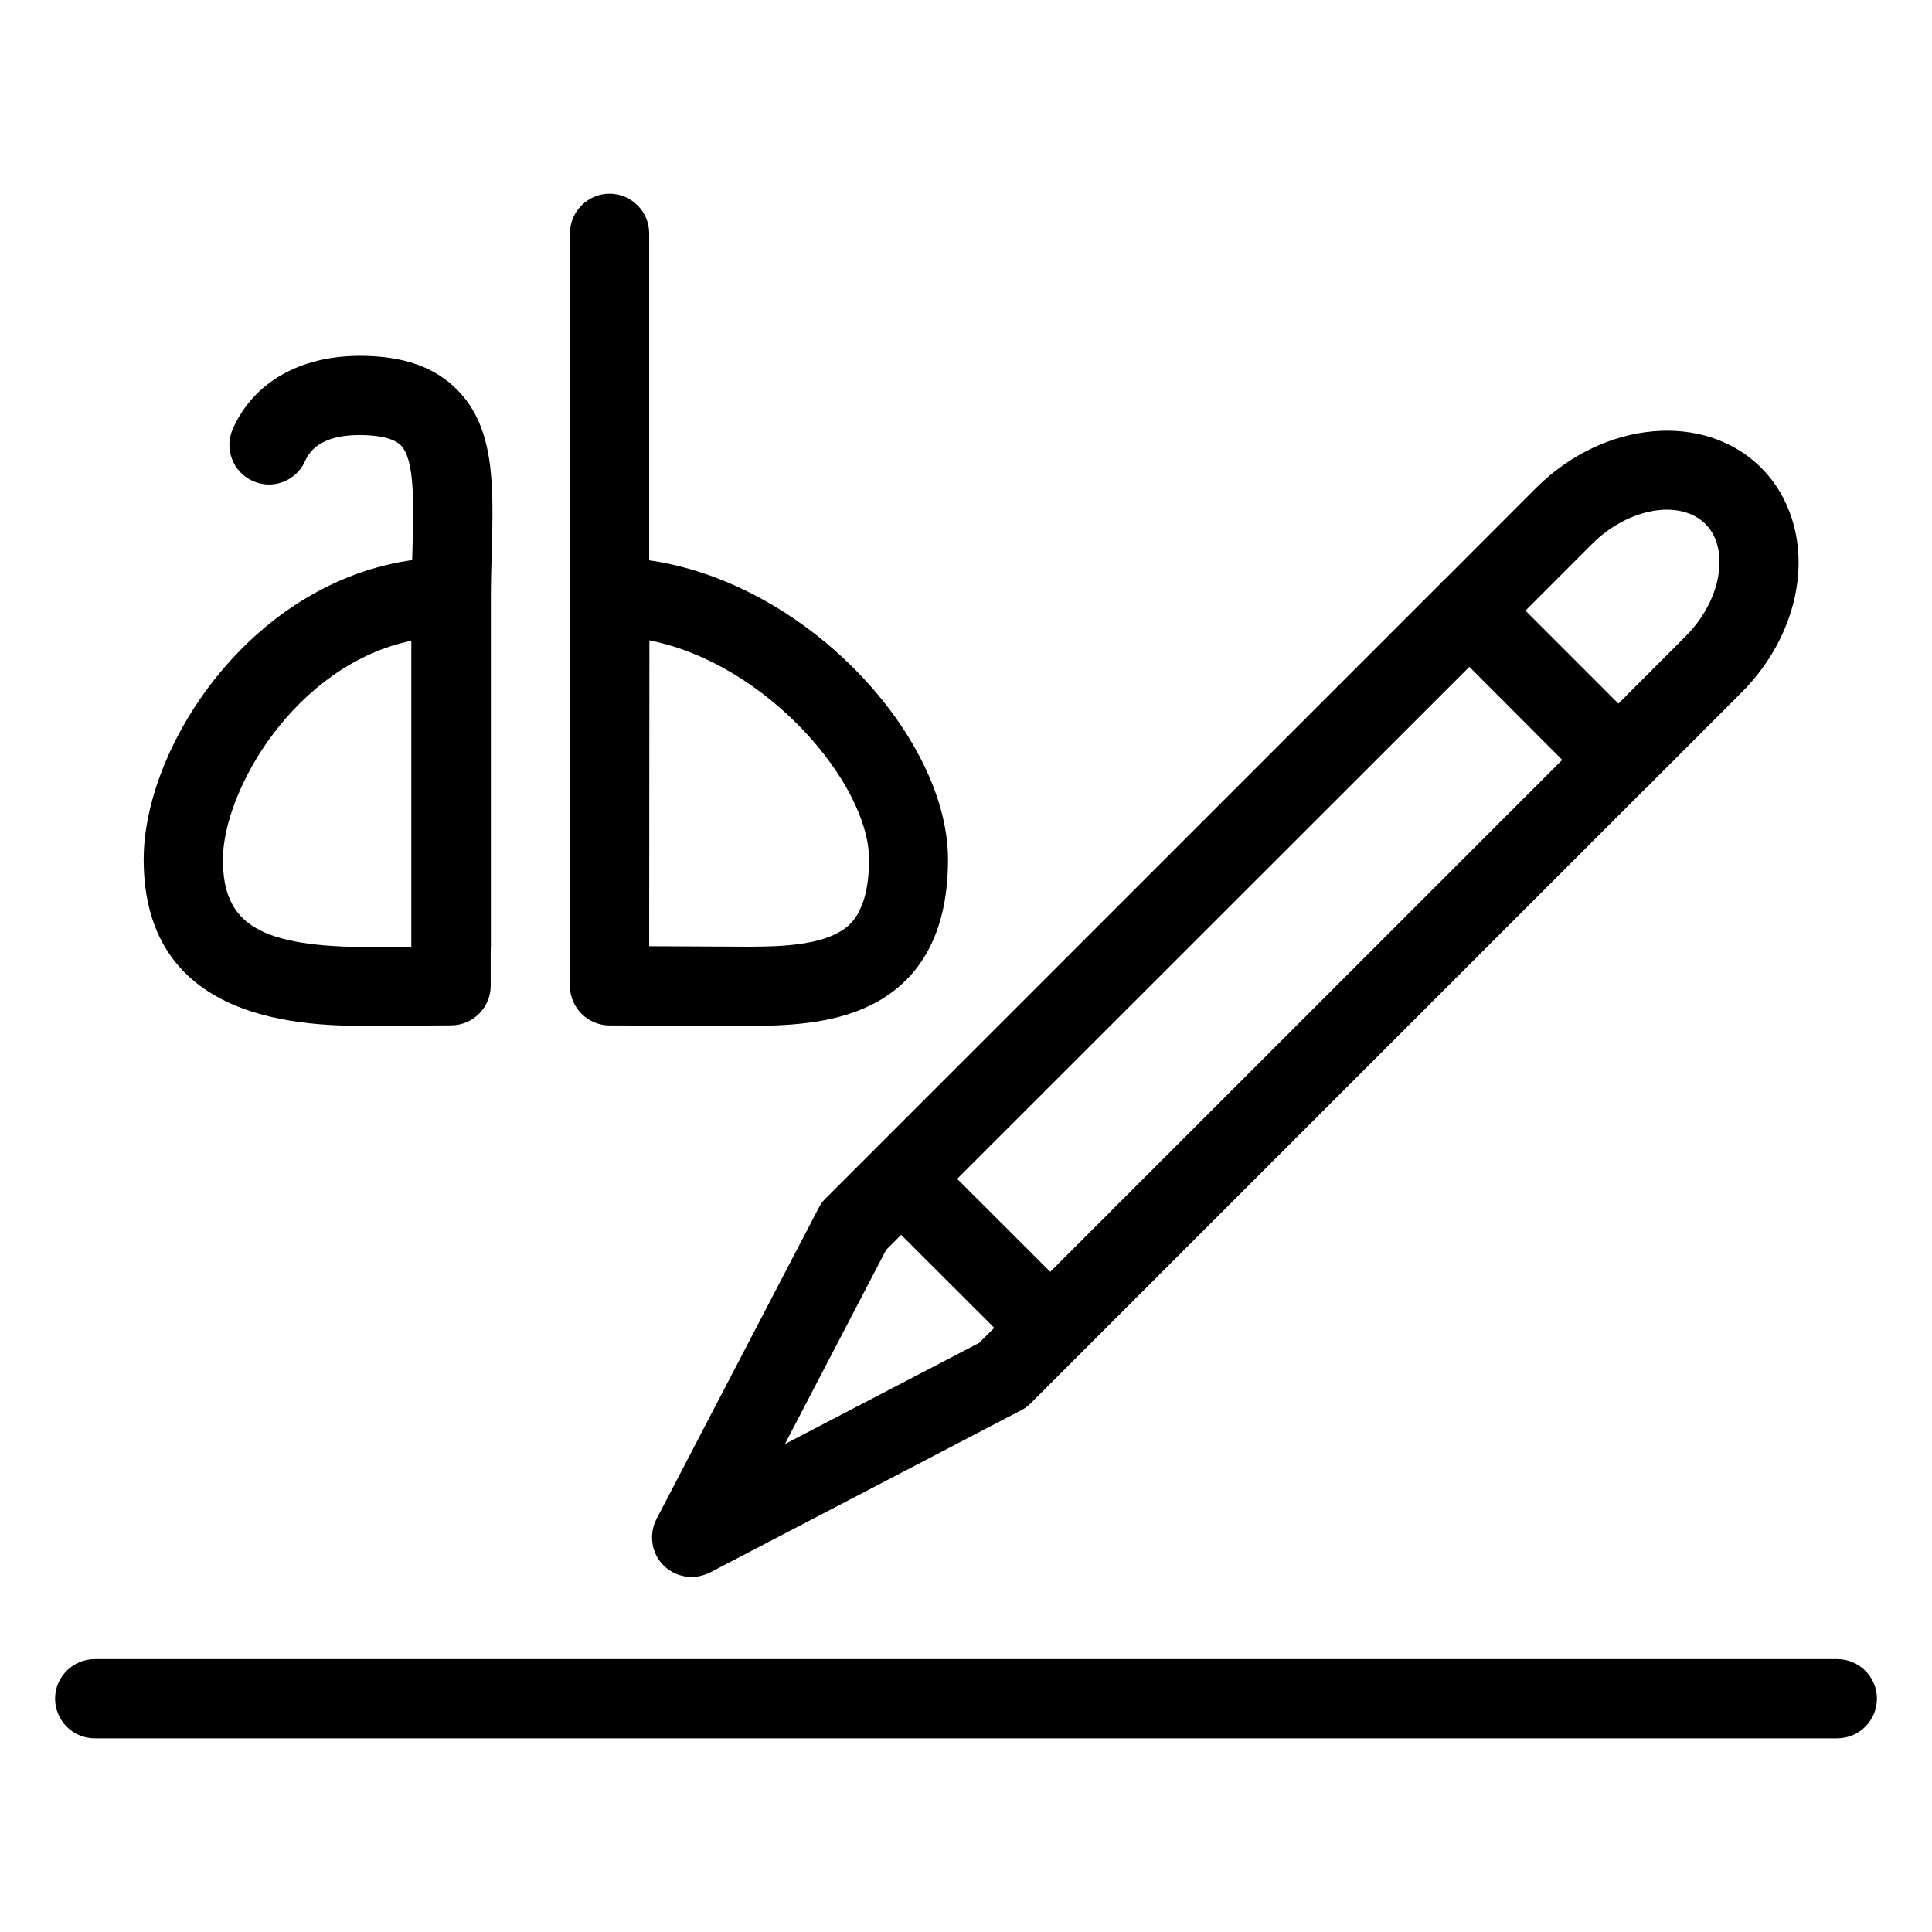
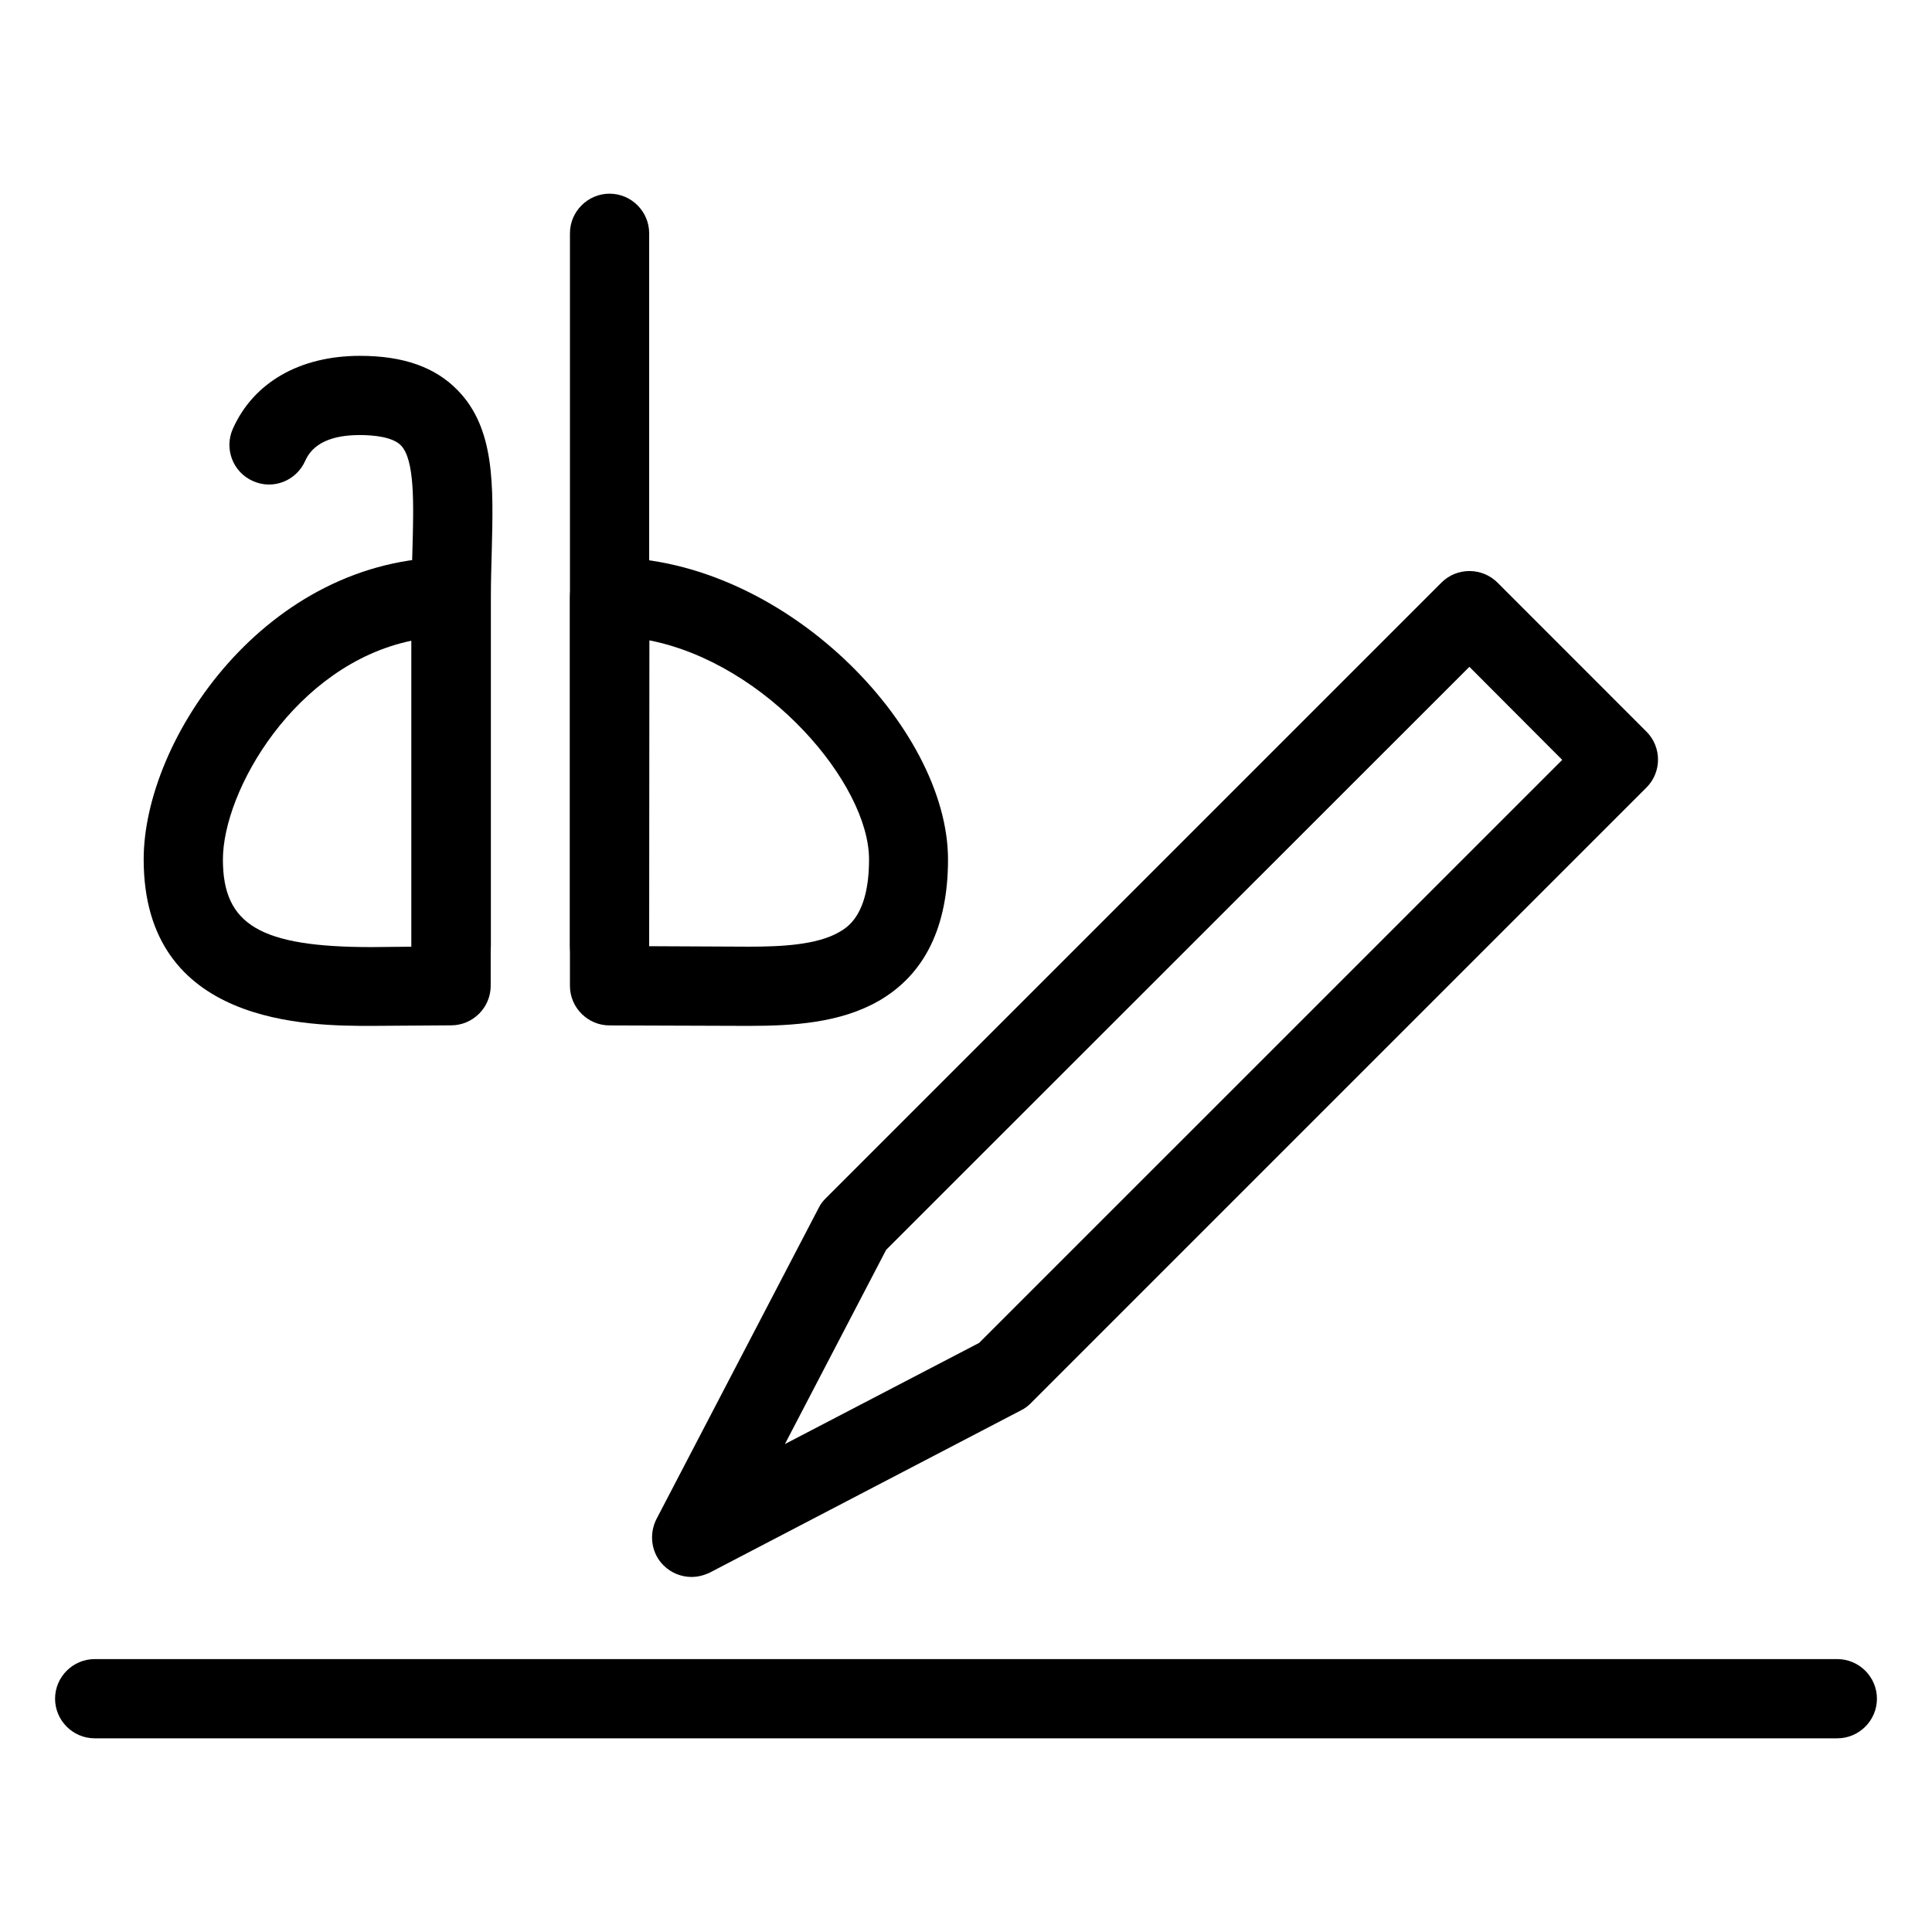
<svg xmlns="http://www.w3.org/2000/svg" fill="#000000" width="800px" height="800px" version="1.1" viewBox="144 144 512 512">
  <g>
    <path d="m263.55 405.25c-5.773 0-10.496-4.723-10.496-10.496v-92.531c0-4.367 0.125-8.586 0.25-12.637 0.336-12.219 0.629-23.742-3.066-27.562-2.184-2.227-7.16-2.731-10.895-2.731-7.578 0-12.492 2.289-14.484 6.887-2.371 5.289-8.566 7.703-13.855 5.289-5.289-2.332-7.66-8.566-5.289-13.855 5.481-12.281 17.758-19.312 33.672-19.312 11.523 0 19.941 3 25.883 9.109 9.949 10.16 9.488 25.297 9.047 42.762-0.105 3.883-0.23 7.914-0.23 12.051v92.531c-0.043 5.773-4.766 10.496-10.539 10.496z" />
    <path d="m242.47 415.87c-16.52 0-60.395 0-60.395-44.125 0-31.906 32.496-80.043 81.469-80.043 5.773 0 10.496 4.703 10.496 10.496v103.03c0 5.793-4.723 10.496-10.496 10.496zm10.582-102.08c-30.836 6.422-49.98 39.738-49.98 58.023 0 17.297 9.949 23.176 39.402 23.176l10.578-0.105z" />
    <path d="m305.54 405.25c-5.773 0-10.496-4.723-10.496-10.496v-188.93c0-5.773 4.723-10.496 10.496-10.496 5.773 0 10.496 4.723 10.496 10.496v188.93c0 5.773-4.723 10.496-10.496 10.496z" />
    <path d="m342.46 415.87-36.926-0.125c-5.773 0-10.496-4.723-10.496-10.496v-103.03c0-5.773 4.723-10.496 10.496-10.496 46.203 0 89.699 45.051 89.699 80.043 0 17.906-6.191 30.5-18.41 37.512-10.141 5.793-22.504 6.59-34.363 6.59zm-26.43-21.117 26.43 0.125c8.523 0 18.031-0.441 23.93-3.863 2.184-1.258 7.914-4.512 7.914-19.27 0-20.004-27.016-51.891-58.211-58.043z" />
    <path d="m327.28 561.91c-2.731 0-5.438-1.07-7.43-3.066-3.234-3.191-3.945-8.207-1.891-12.258l43.012-82.5c0.461-0.945 1.113-1.805 1.891-2.562l163.13-163.13c2.016-2.016 4.68-3.066 7.43-3.066 2.793 0 5.481 1.113 7.43 3.066l39.465 39.484c4.094 4.074 4.094 10.77 0 14.84l-163.13 163.13c-0.734 0.754-1.594 1.406-2.582 1.891l-82.457 42.992c-1.574 0.754-3.211 1.176-4.871 1.176zm51.559-86.695-26.828 51.473 51.473-26.809 154.52-154.5-24.602-24.664z" />
-     <path d="m580.3 352.75-14.84-14.84 25.066-25.105c4.996-4.934 8.293-11.273 9.004-17.34 0.355-3 0.398-8.648-3.609-12.637-6.695-6.633-20.445-4.262-30.039 5.352l-25.043 25.066-14.84-14.84 25.043-25.066c17.926-17.926 44.715-20.363 59.723-5.352 7.473 7.496 10.957 18.43 9.594 29.977-1.301 10.852-6.613 21.391-15.008 29.727l-25.043 25.066z" />
-     <path d="m390.25 449 39.523 39.477-14.836 14.852-39.523-39.477z" />
    <path d="m630.91 604.67h-461.82c-5.773 0-10.496-4.723-10.496-10.496 0-5.773 4.723-10.496 10.496-10.496h461.82c5.773 0 10.496 4.723 10.496 10.496 0 5.773-4.723 10.496-10.496 10.496z" />
  </g>
</svg>